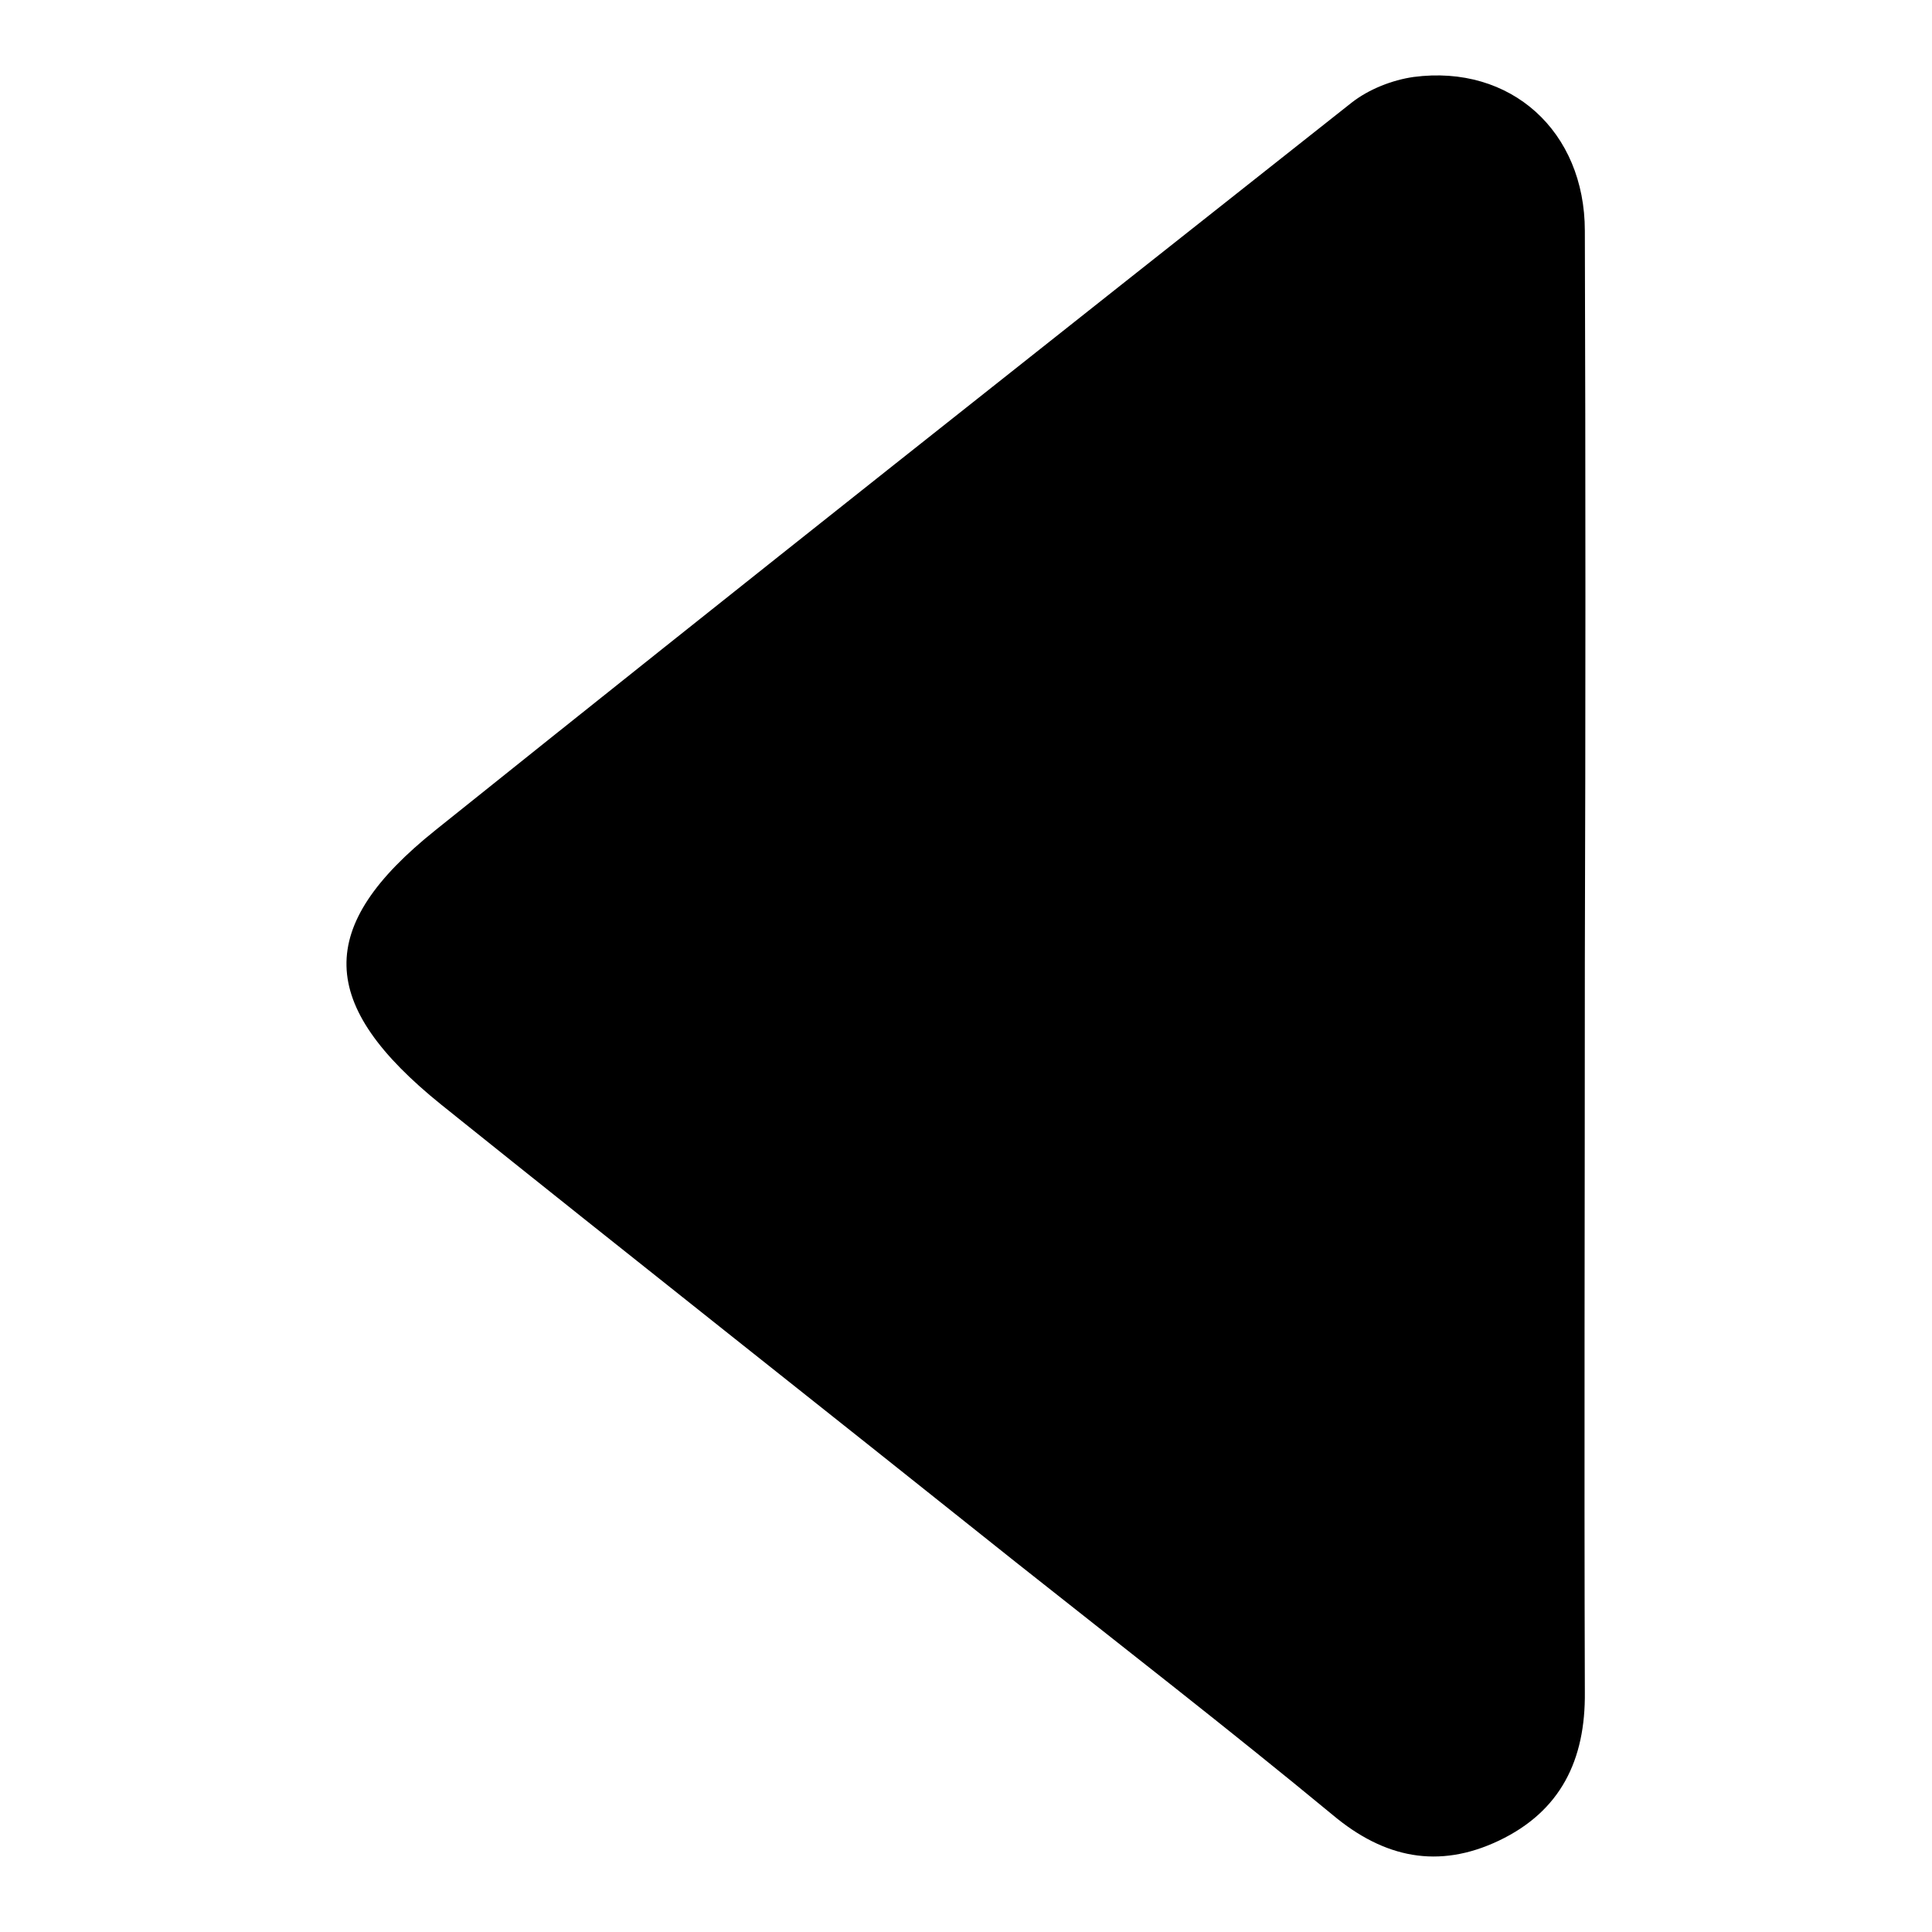
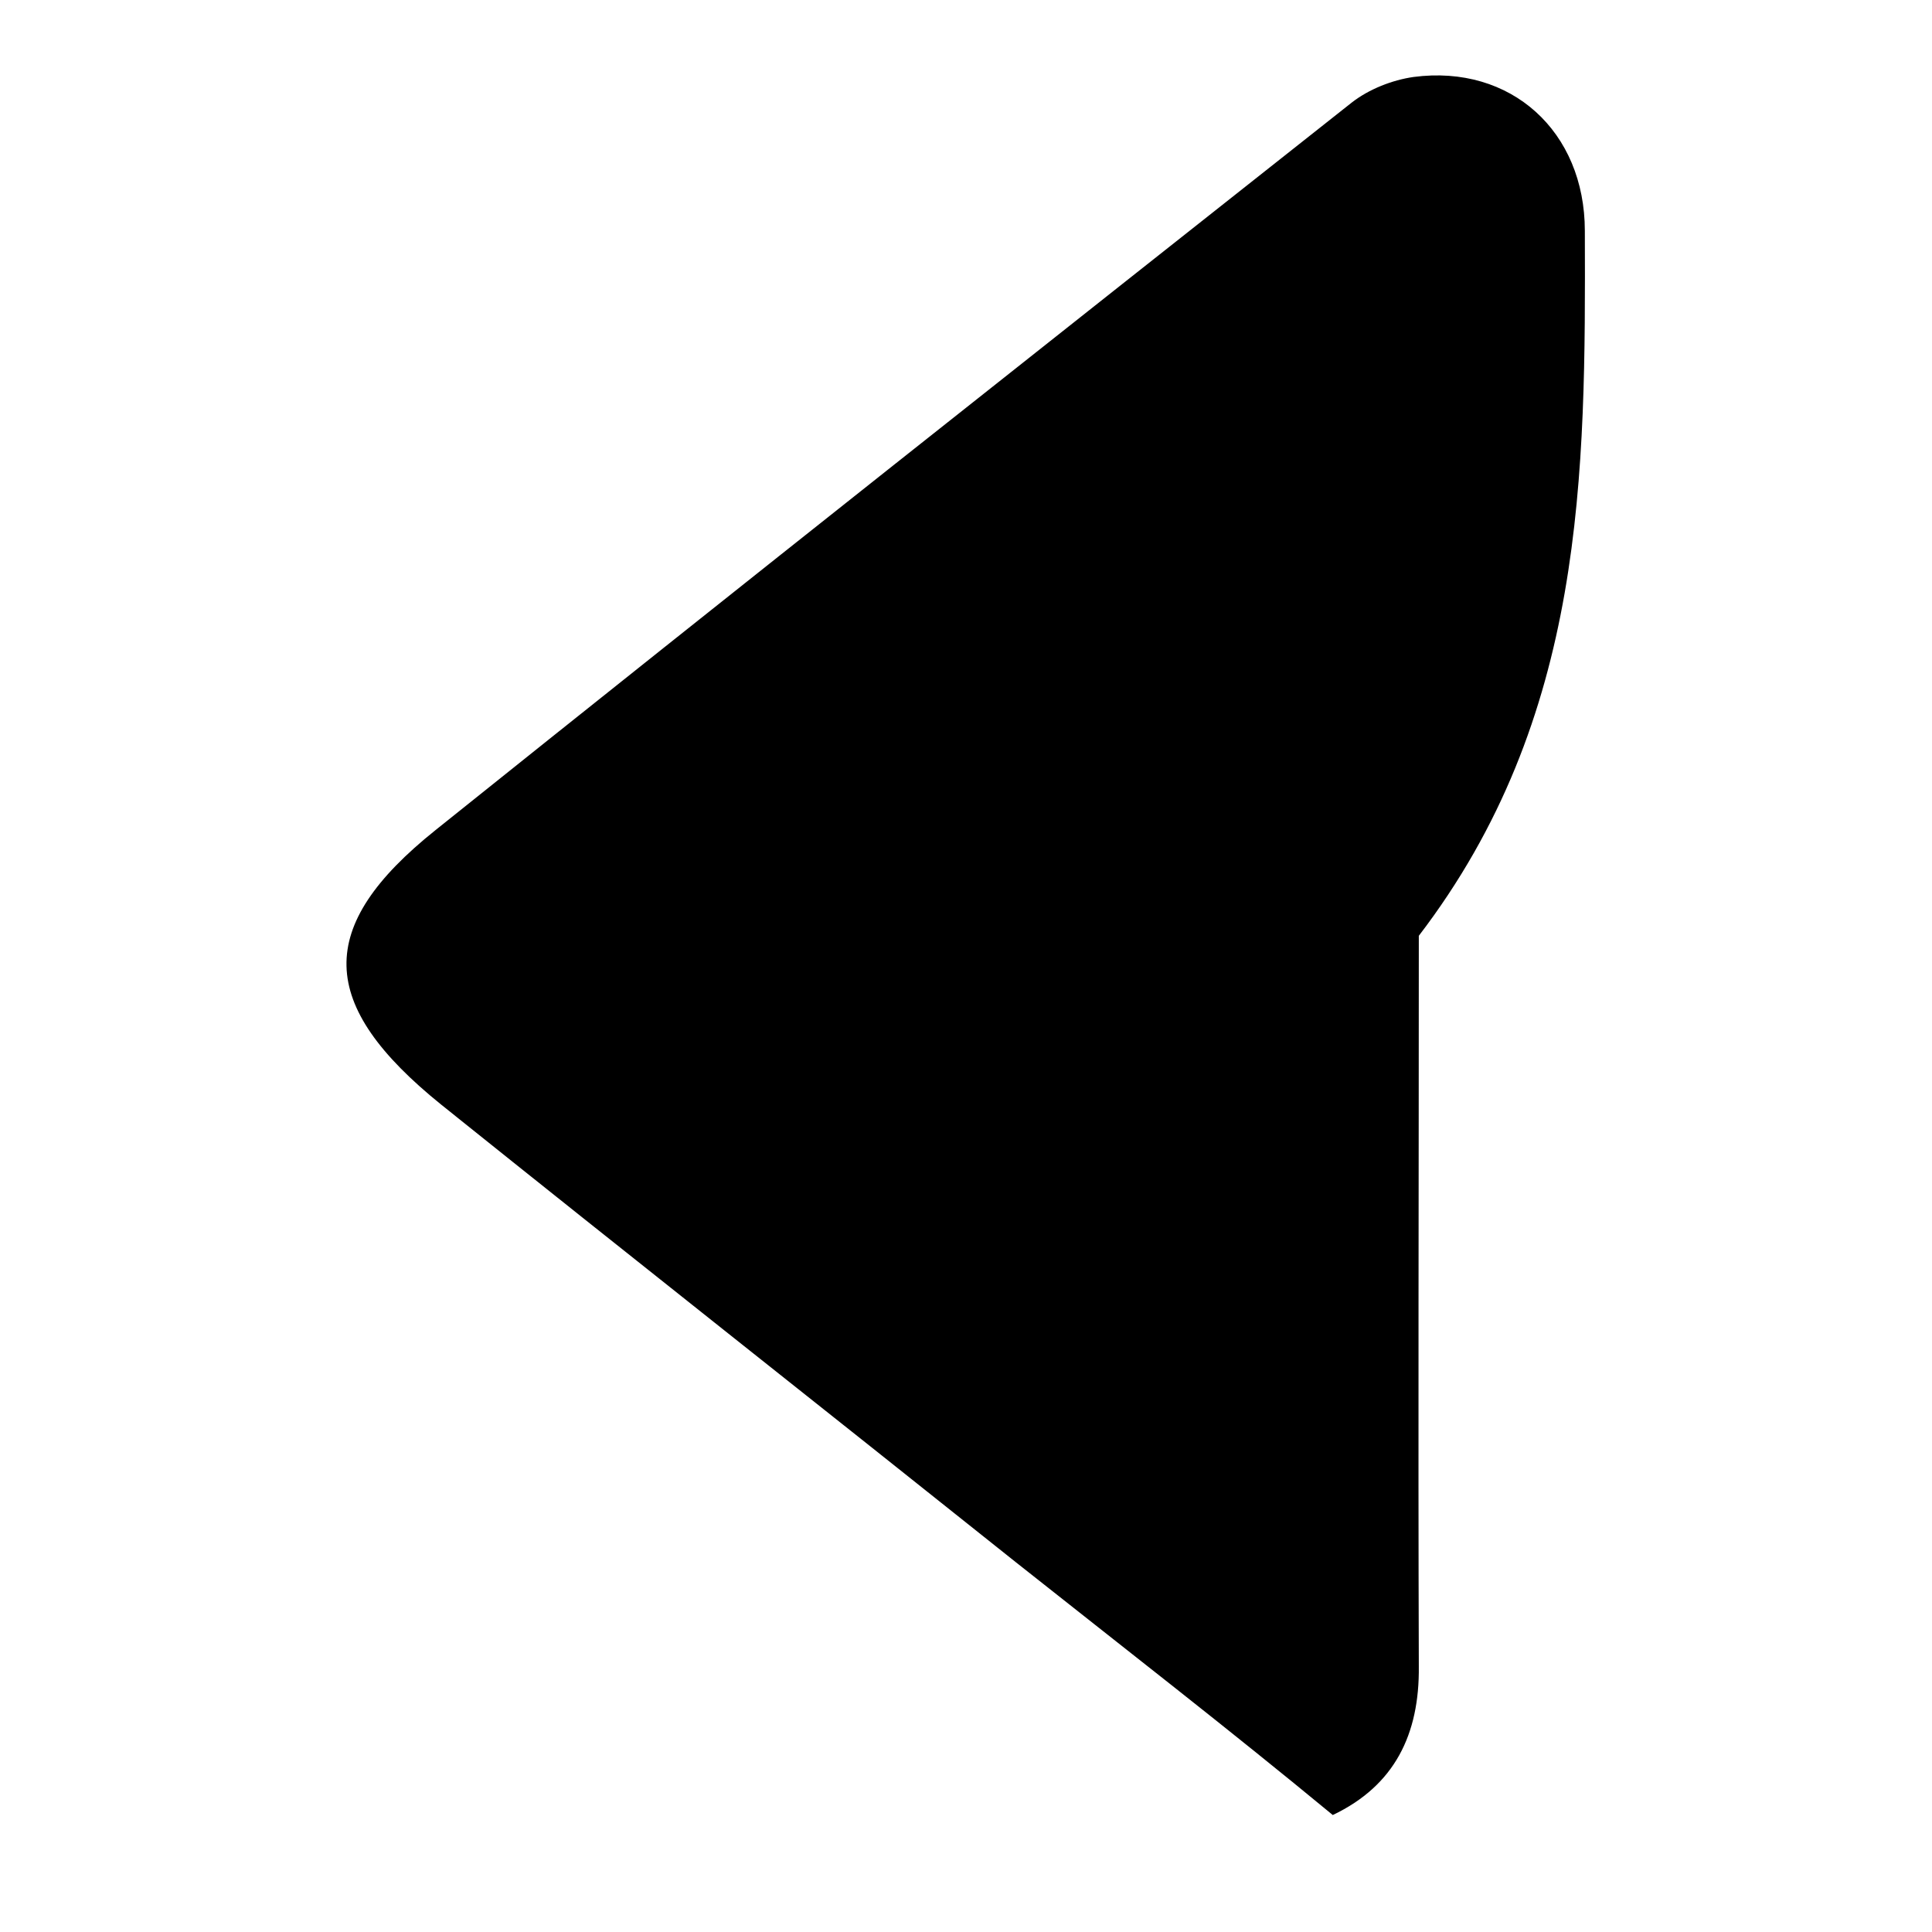
<svg xmlns="http://www.w3.org/2000/svg" version="1.1" x="0px" y="0px" viewBox="0 0 256 256" enable-background="new 0 0 256 256" xml:space="preserve">
  <g>
    <g>
-       <path fill="#000000" d="M210,30.6c0-13.2-9.8-22.1-22.7-20.4c-2.8,0.4-5.9,1.6-8.2,3.4c-40.6,32.1-81.1,64.1-121.4,96.4c-16,12.8-15.7,23.1,0.8,36.4c25.3,20.3,50.8,40.4,76.1,60.6c14,11.1,28.2,22.1,42,33.5c6.8,5.7,14,7.2,22,3.4c8.2-3.9,11.5-10.7,11.4-19.7c-0.1-32.3,0-64.5,0-96.8C210.1,95.1,210.1,62.9,210,30.6z" />
+       <path fill="#000000" d="M210,30.6c0-13.2-9.8-22.1-22.7-20.4c-2.8,0.4-5.9,1.6-8.2,3.4c-40.6,32.1-81.1,64.1-121.4,96.4c-16,12.8-15.7,23.1,0.8,36.4c25.3,20.3,50.8,40.4,76.1,60.6c14,11.1,28.2,22.1,42,33.5c8.2-3.9,11.5-10.7,11.4-19.7c-0.1-32.3,0-64.5,0-96.8C210.1,95.1,210.1,62.9,210,30.6z" />
    </g>
  </g>
</svg>